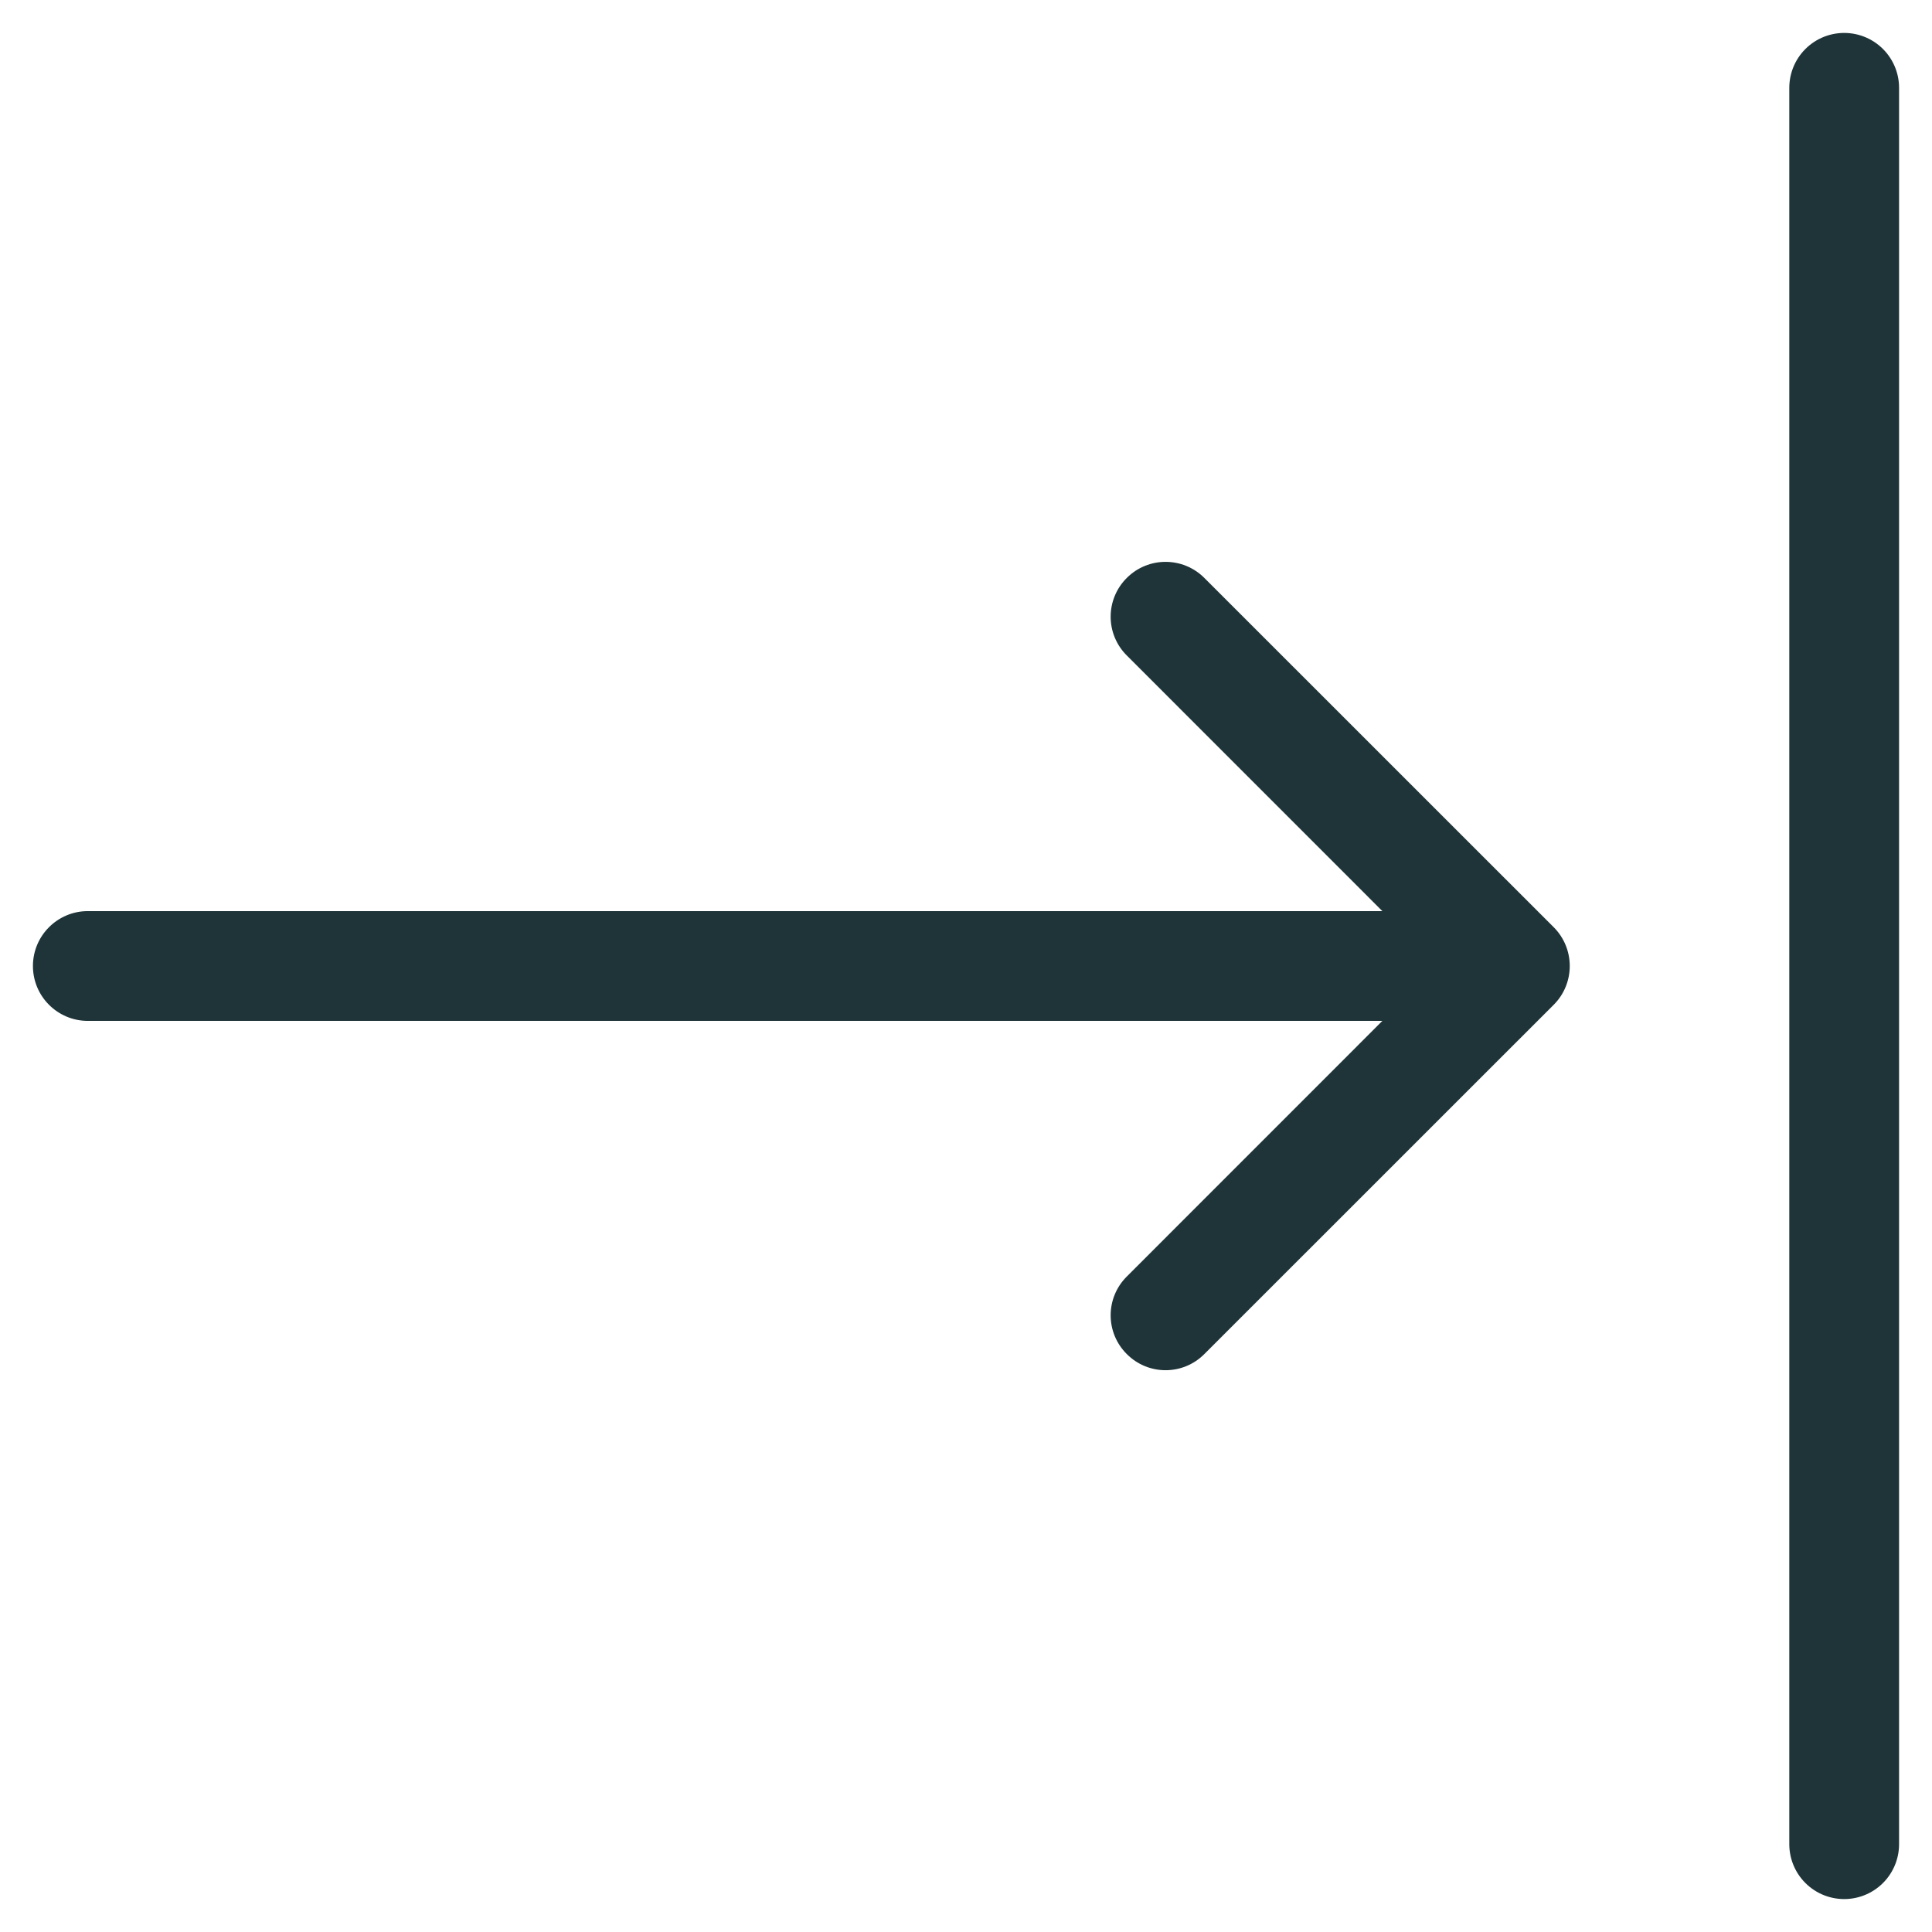
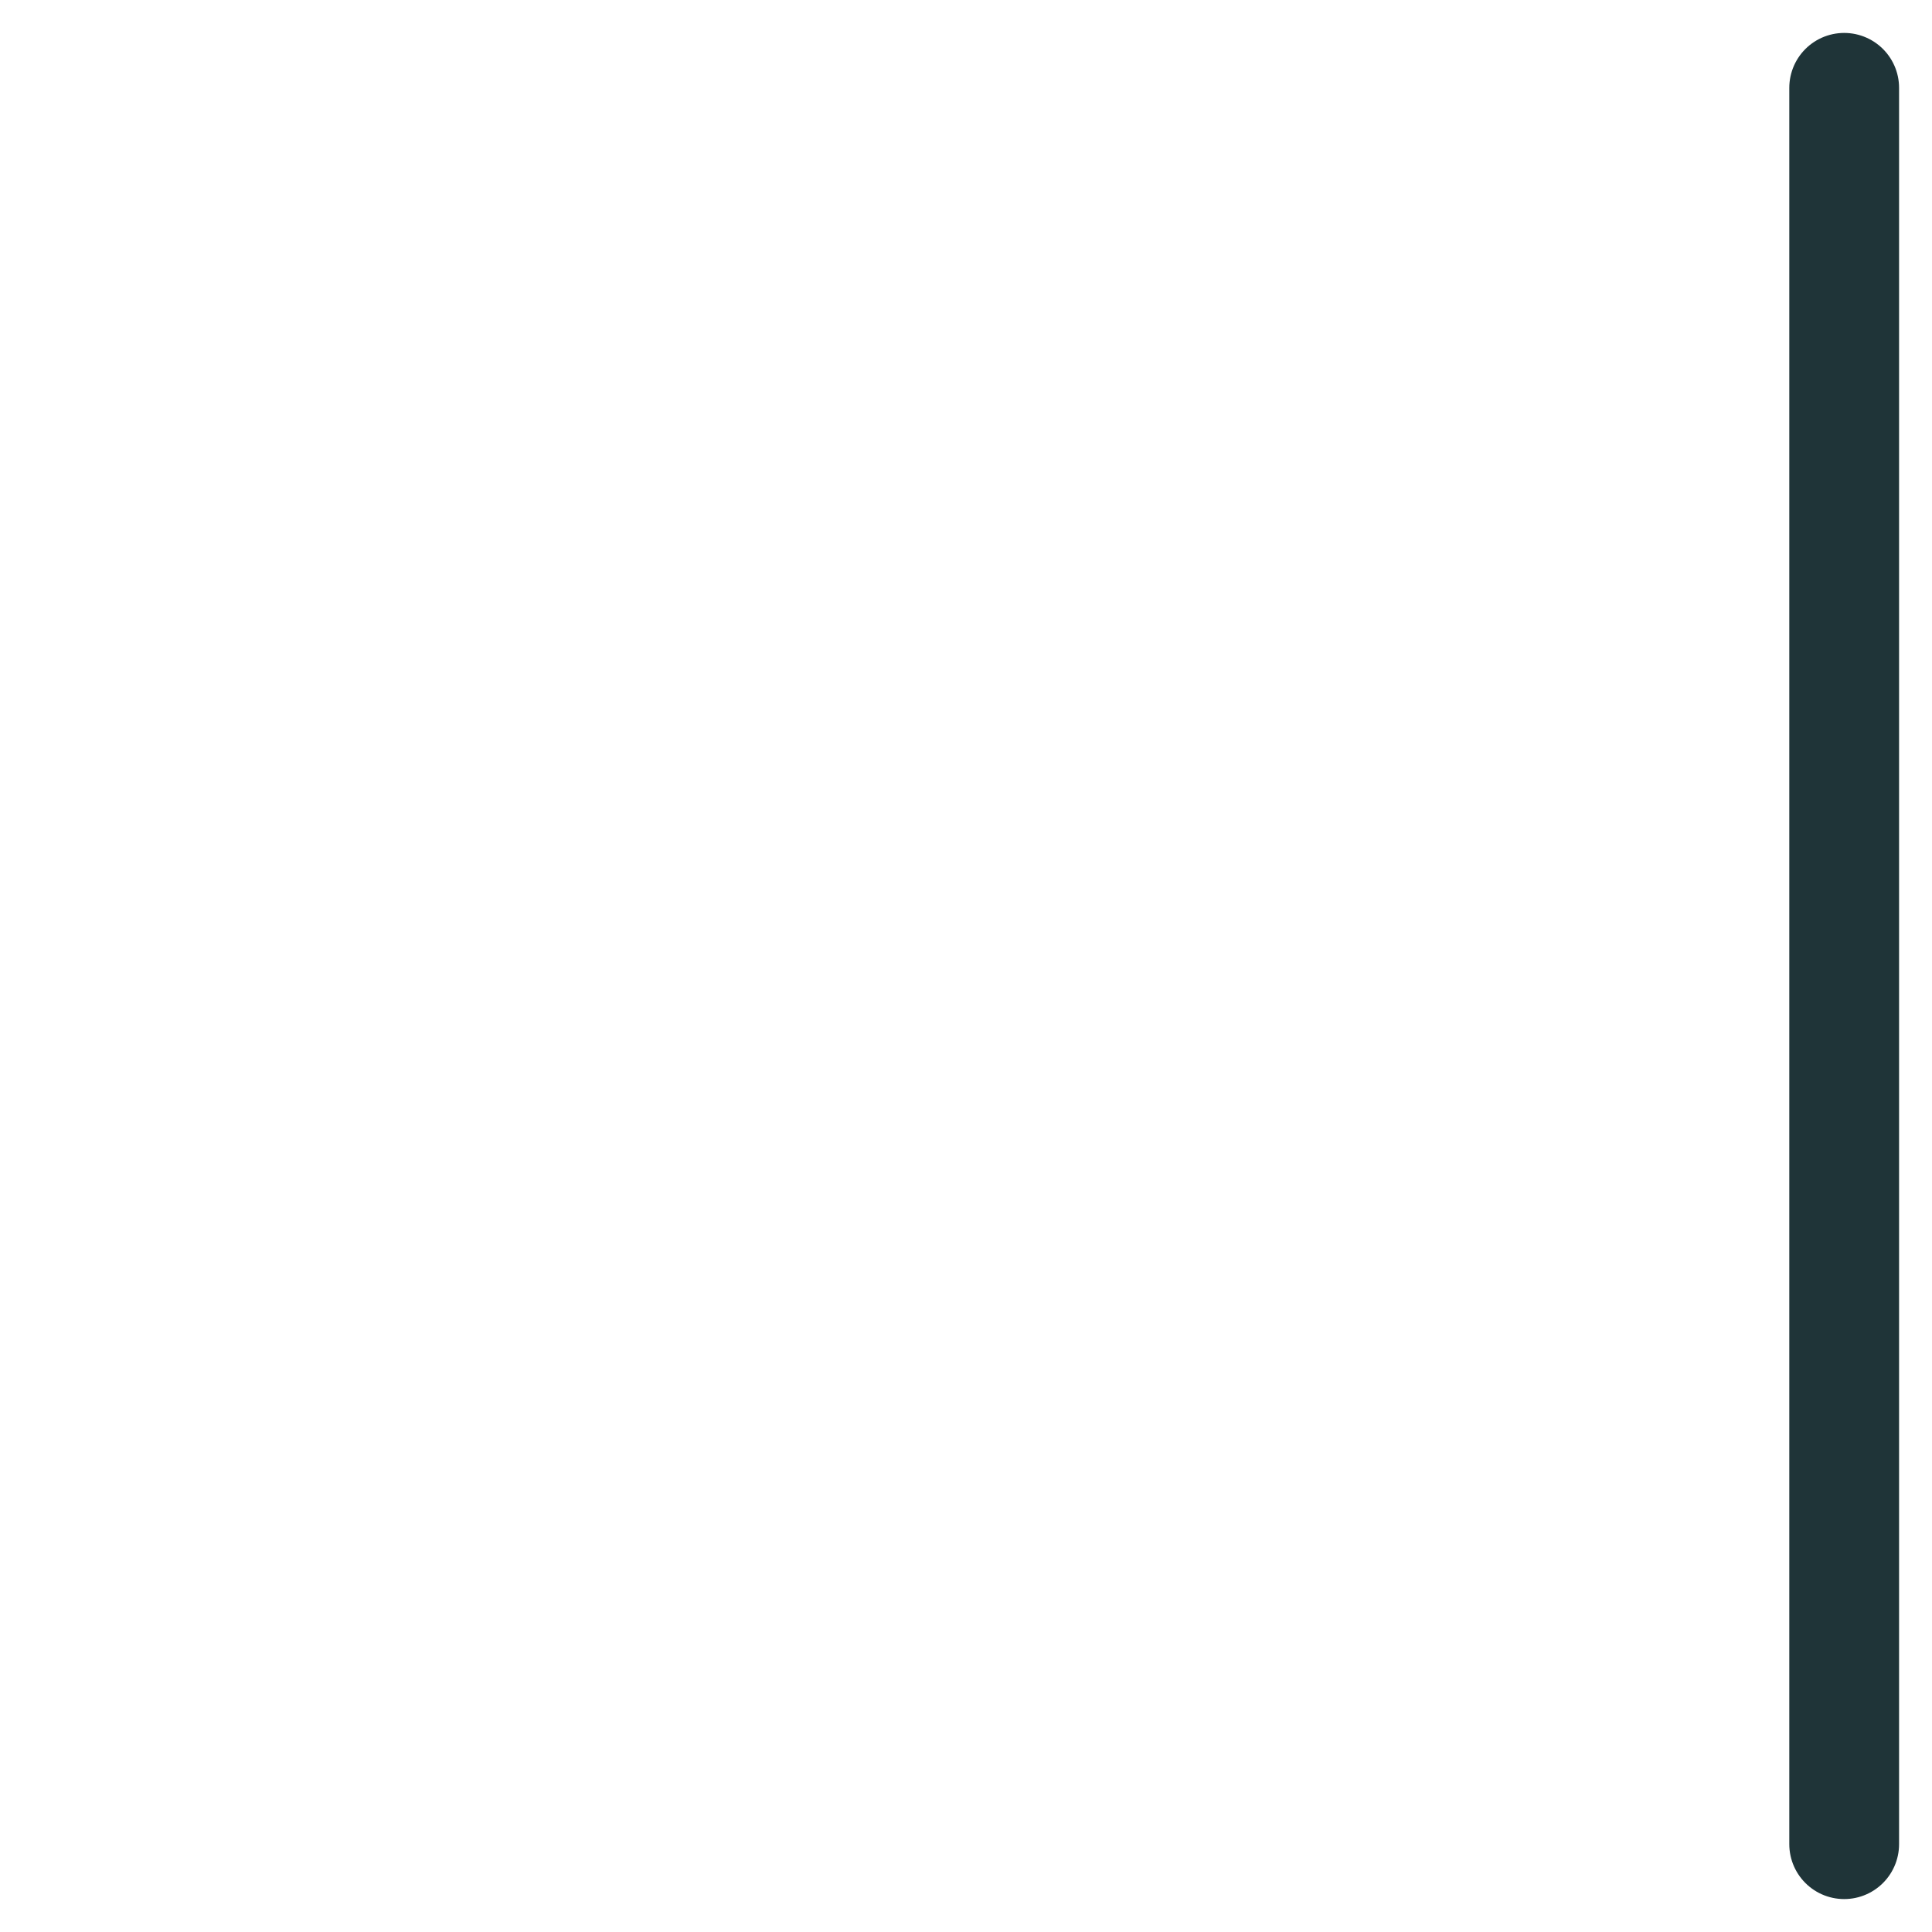
<svg xmlns="http://www.w3.org/2000/svg" width="22" height="22" viewBox="0 0 22 22" fill="none">
-   <path d="M1 10.375C0.655 10.375 0.375 10.655 0.375 11C0.375 11.345 0.655 11.625 1 11.625V10.375ZM17.692 11.442C17.936 11.198 17.936 10.802 17.692 10.558L13.714 6.581C13.47 6.337 13.075 6.337 12.831 6.581C12.586 6.825 12.586 7.22 12.831 7.464L16.366 11L12.831 14.536C12.586 14.78 12.586 15.175 12.831 15.419C13.075 15.664 13.47 15.664 13.714 15.419L17.692 11.442ZM1 11.625H17.25V10.375H1V11.625Z" fill="#1F3438" />
  <path d="M21 1V21" stroke="#1F3438" stroke-width="1.25" stroke-linecap="round" />
</svg>